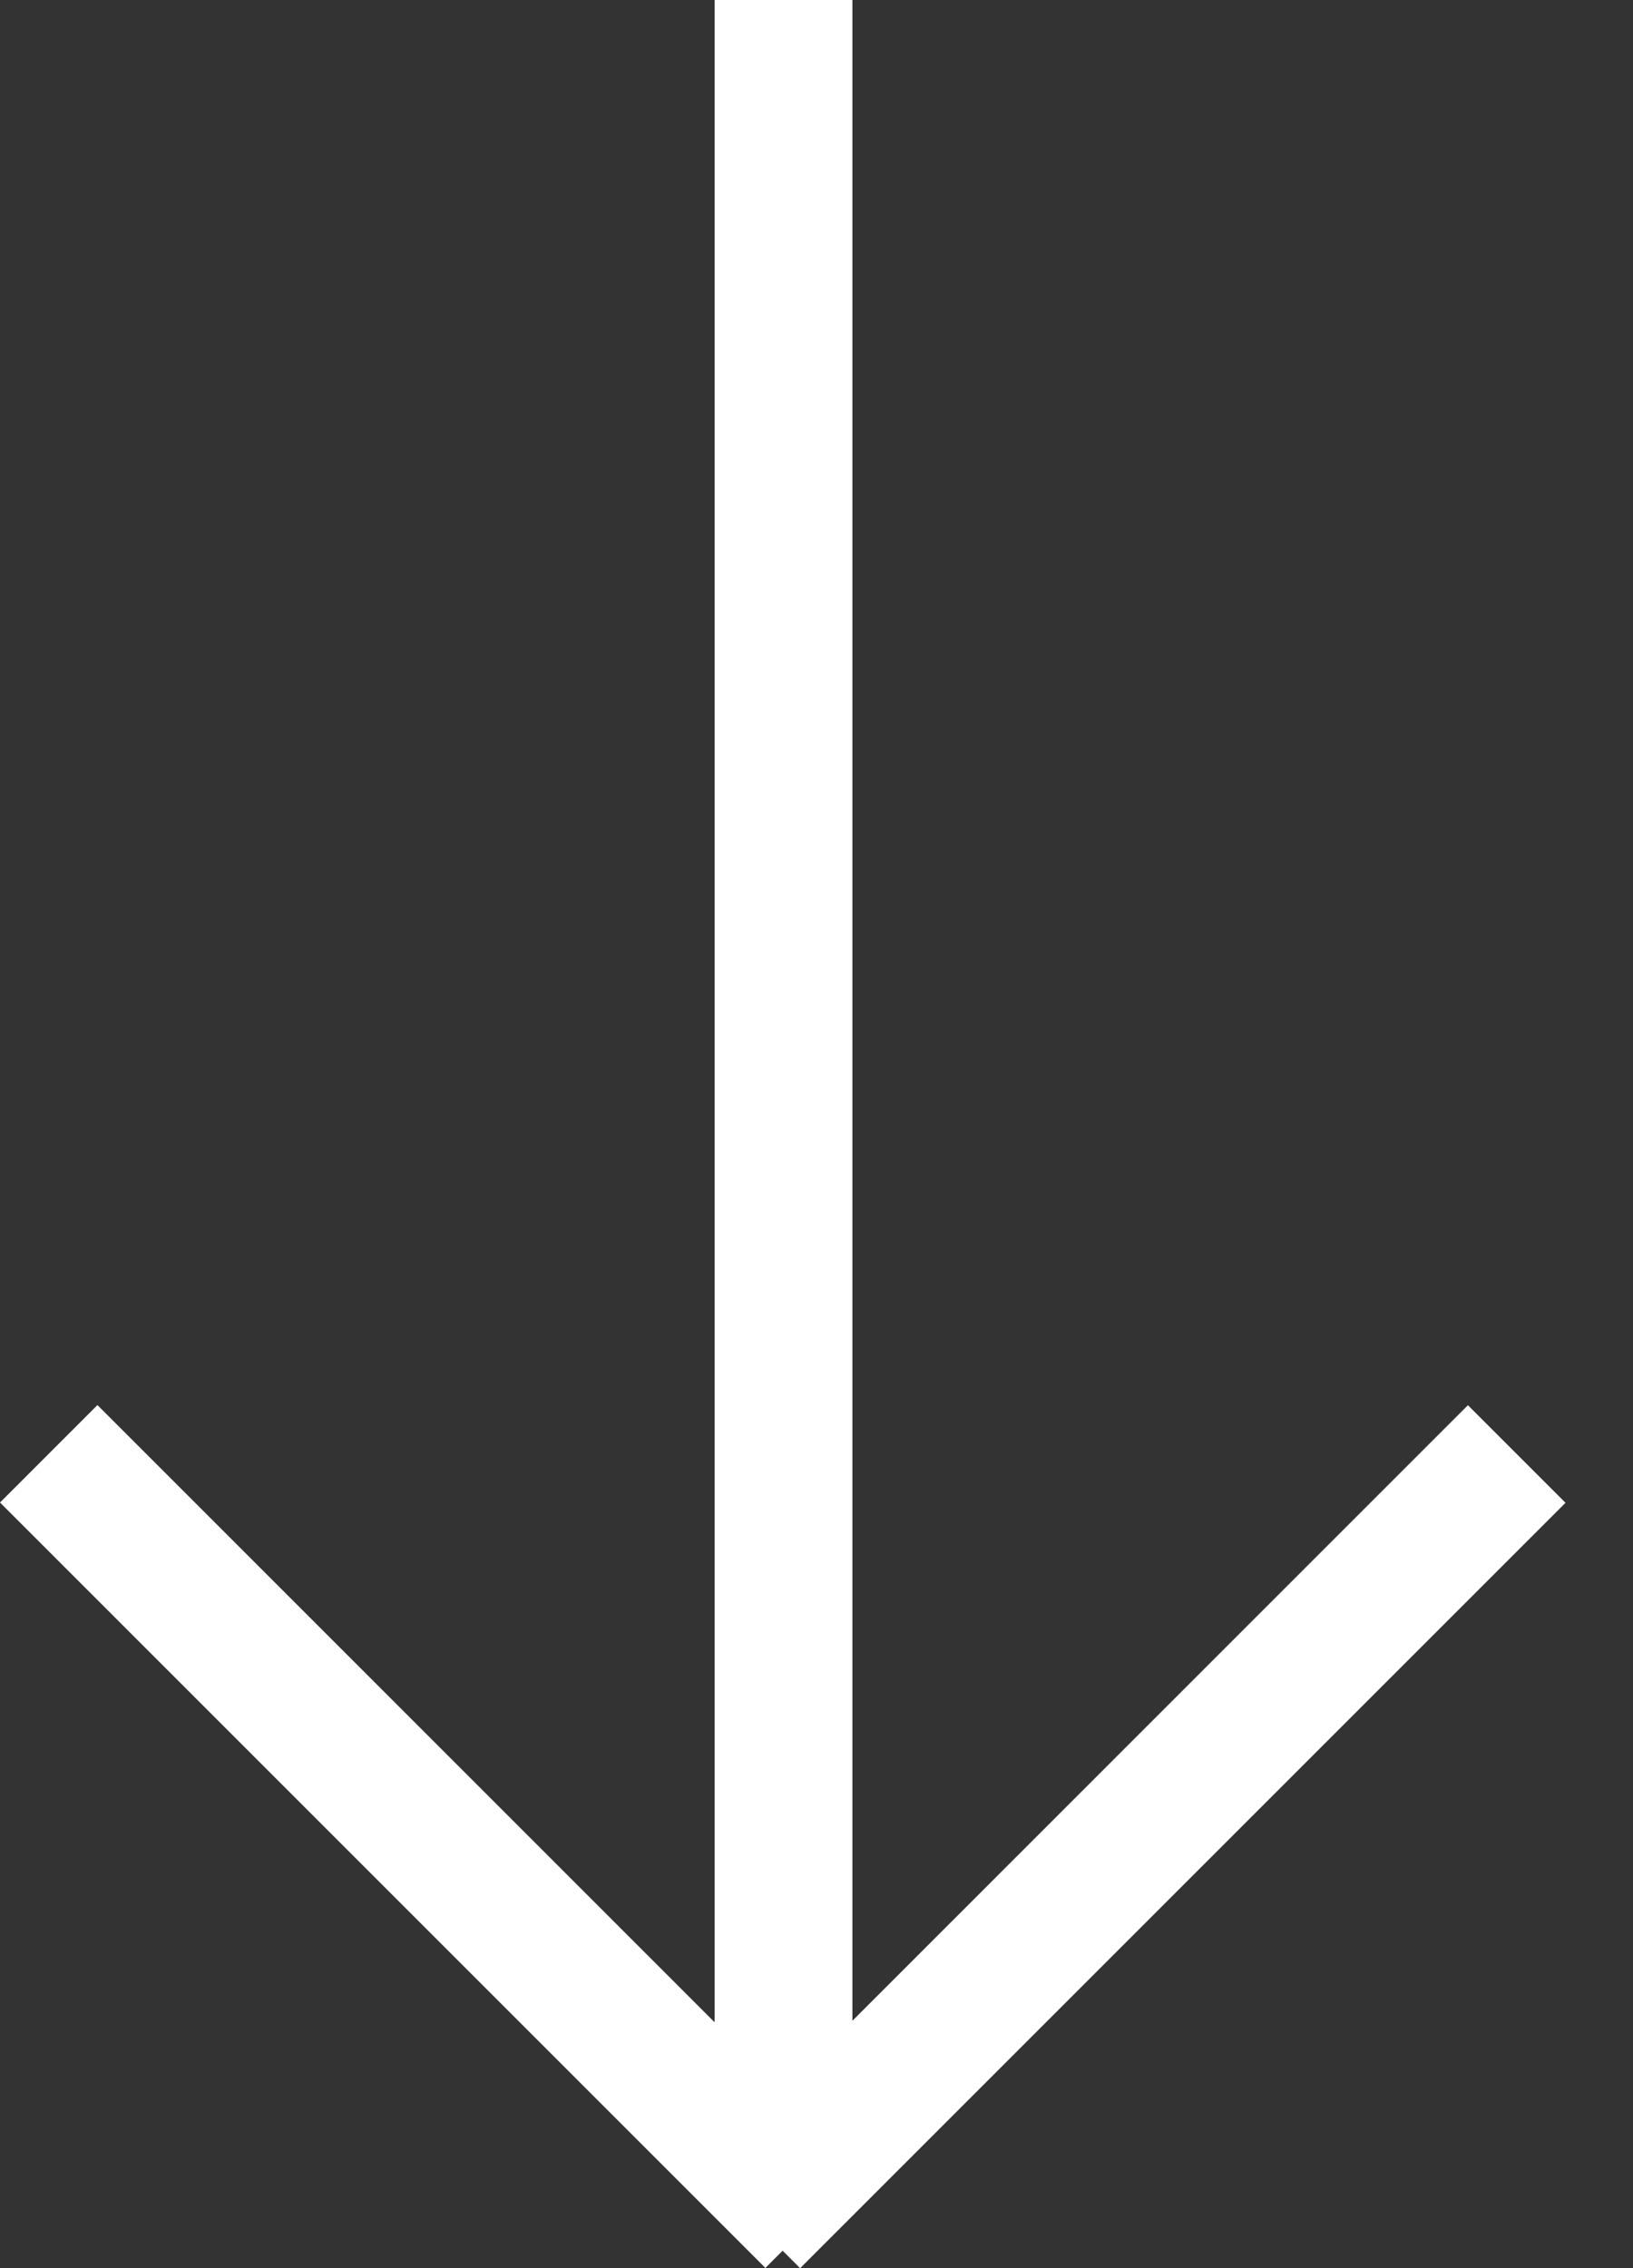
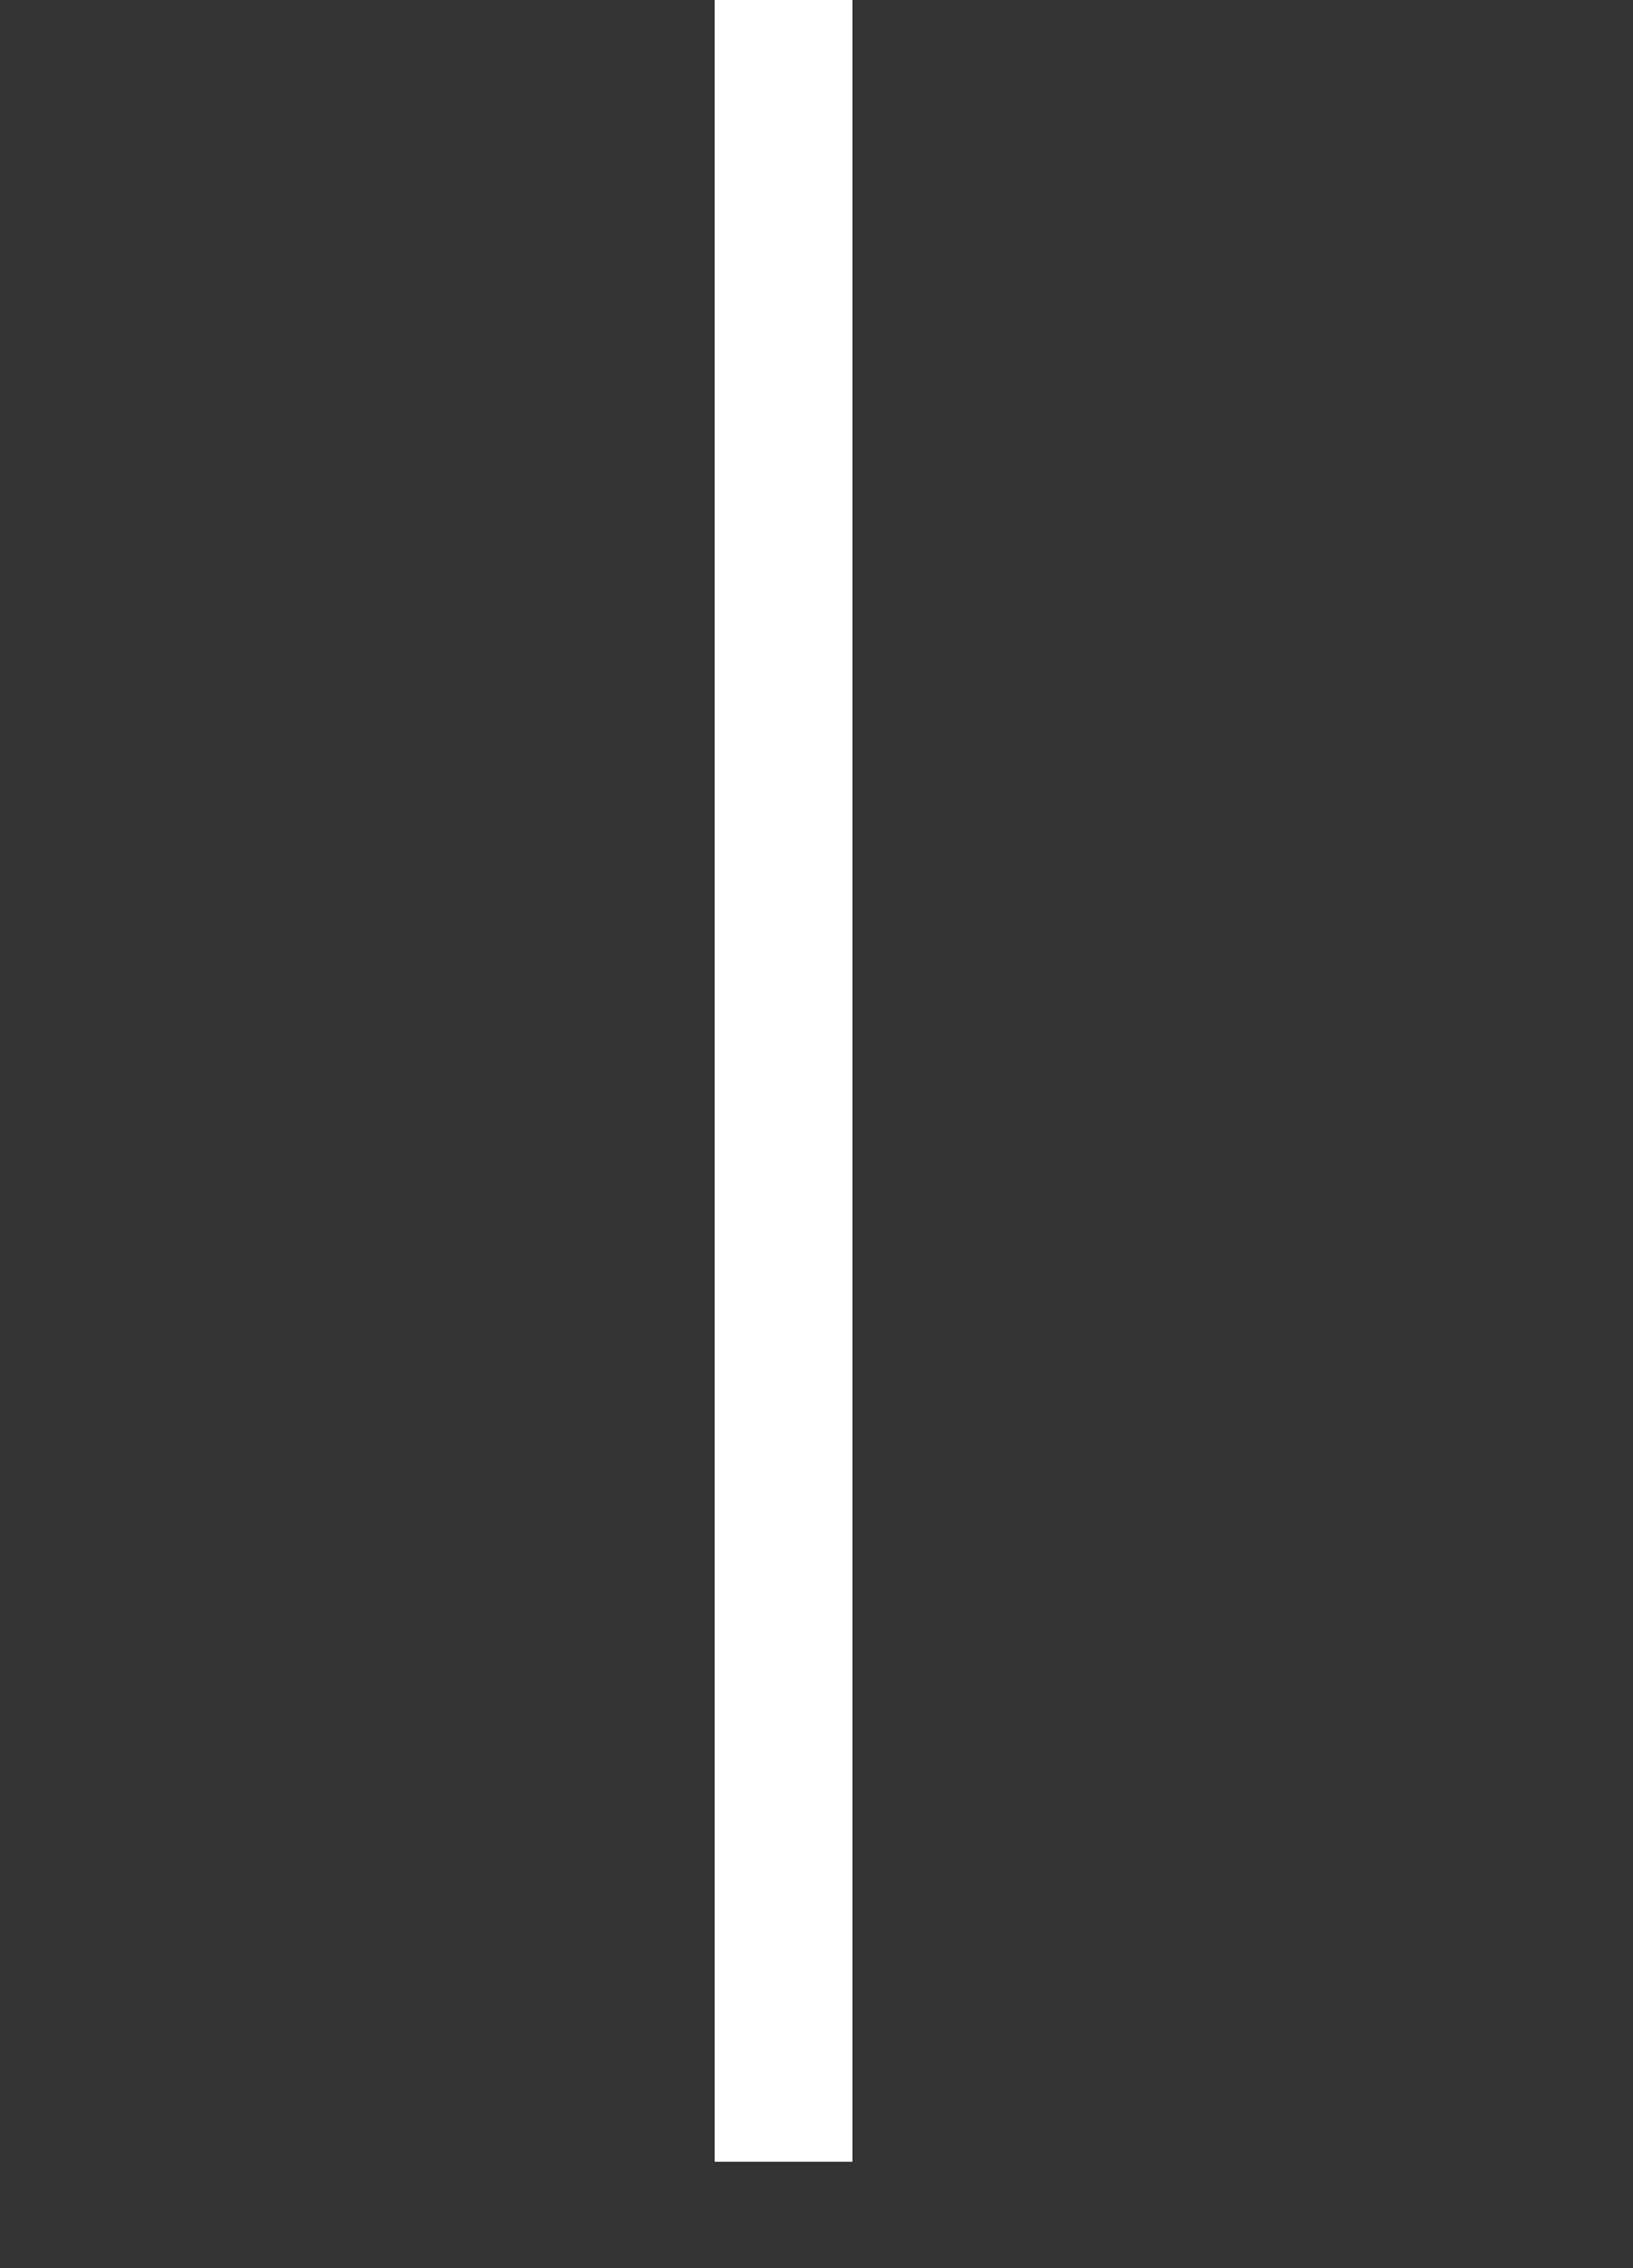
<svg xmlns="http://www.w3.org/2000/svg" width="18" height="25" viewBox="0 0 18 25" fill="none">
  <rect x="0" y="0" width="18" height="25" fill="#333333" stroke="none" />
-   <rect x="17.256" y="16.564" width="11.931" height="1.521" transform="rotate(135 17.256 16.564)" fill="white" />
-   <rect x="1.074" y="15.487" width="11.931" height="1.519" transform="rotate(45 1.074 15.487)" fill="white" />
  <rect x="9.396" width="23.827" height="1.519" transform="rotate(90 9.396 0)" fill="white" />
</svg>